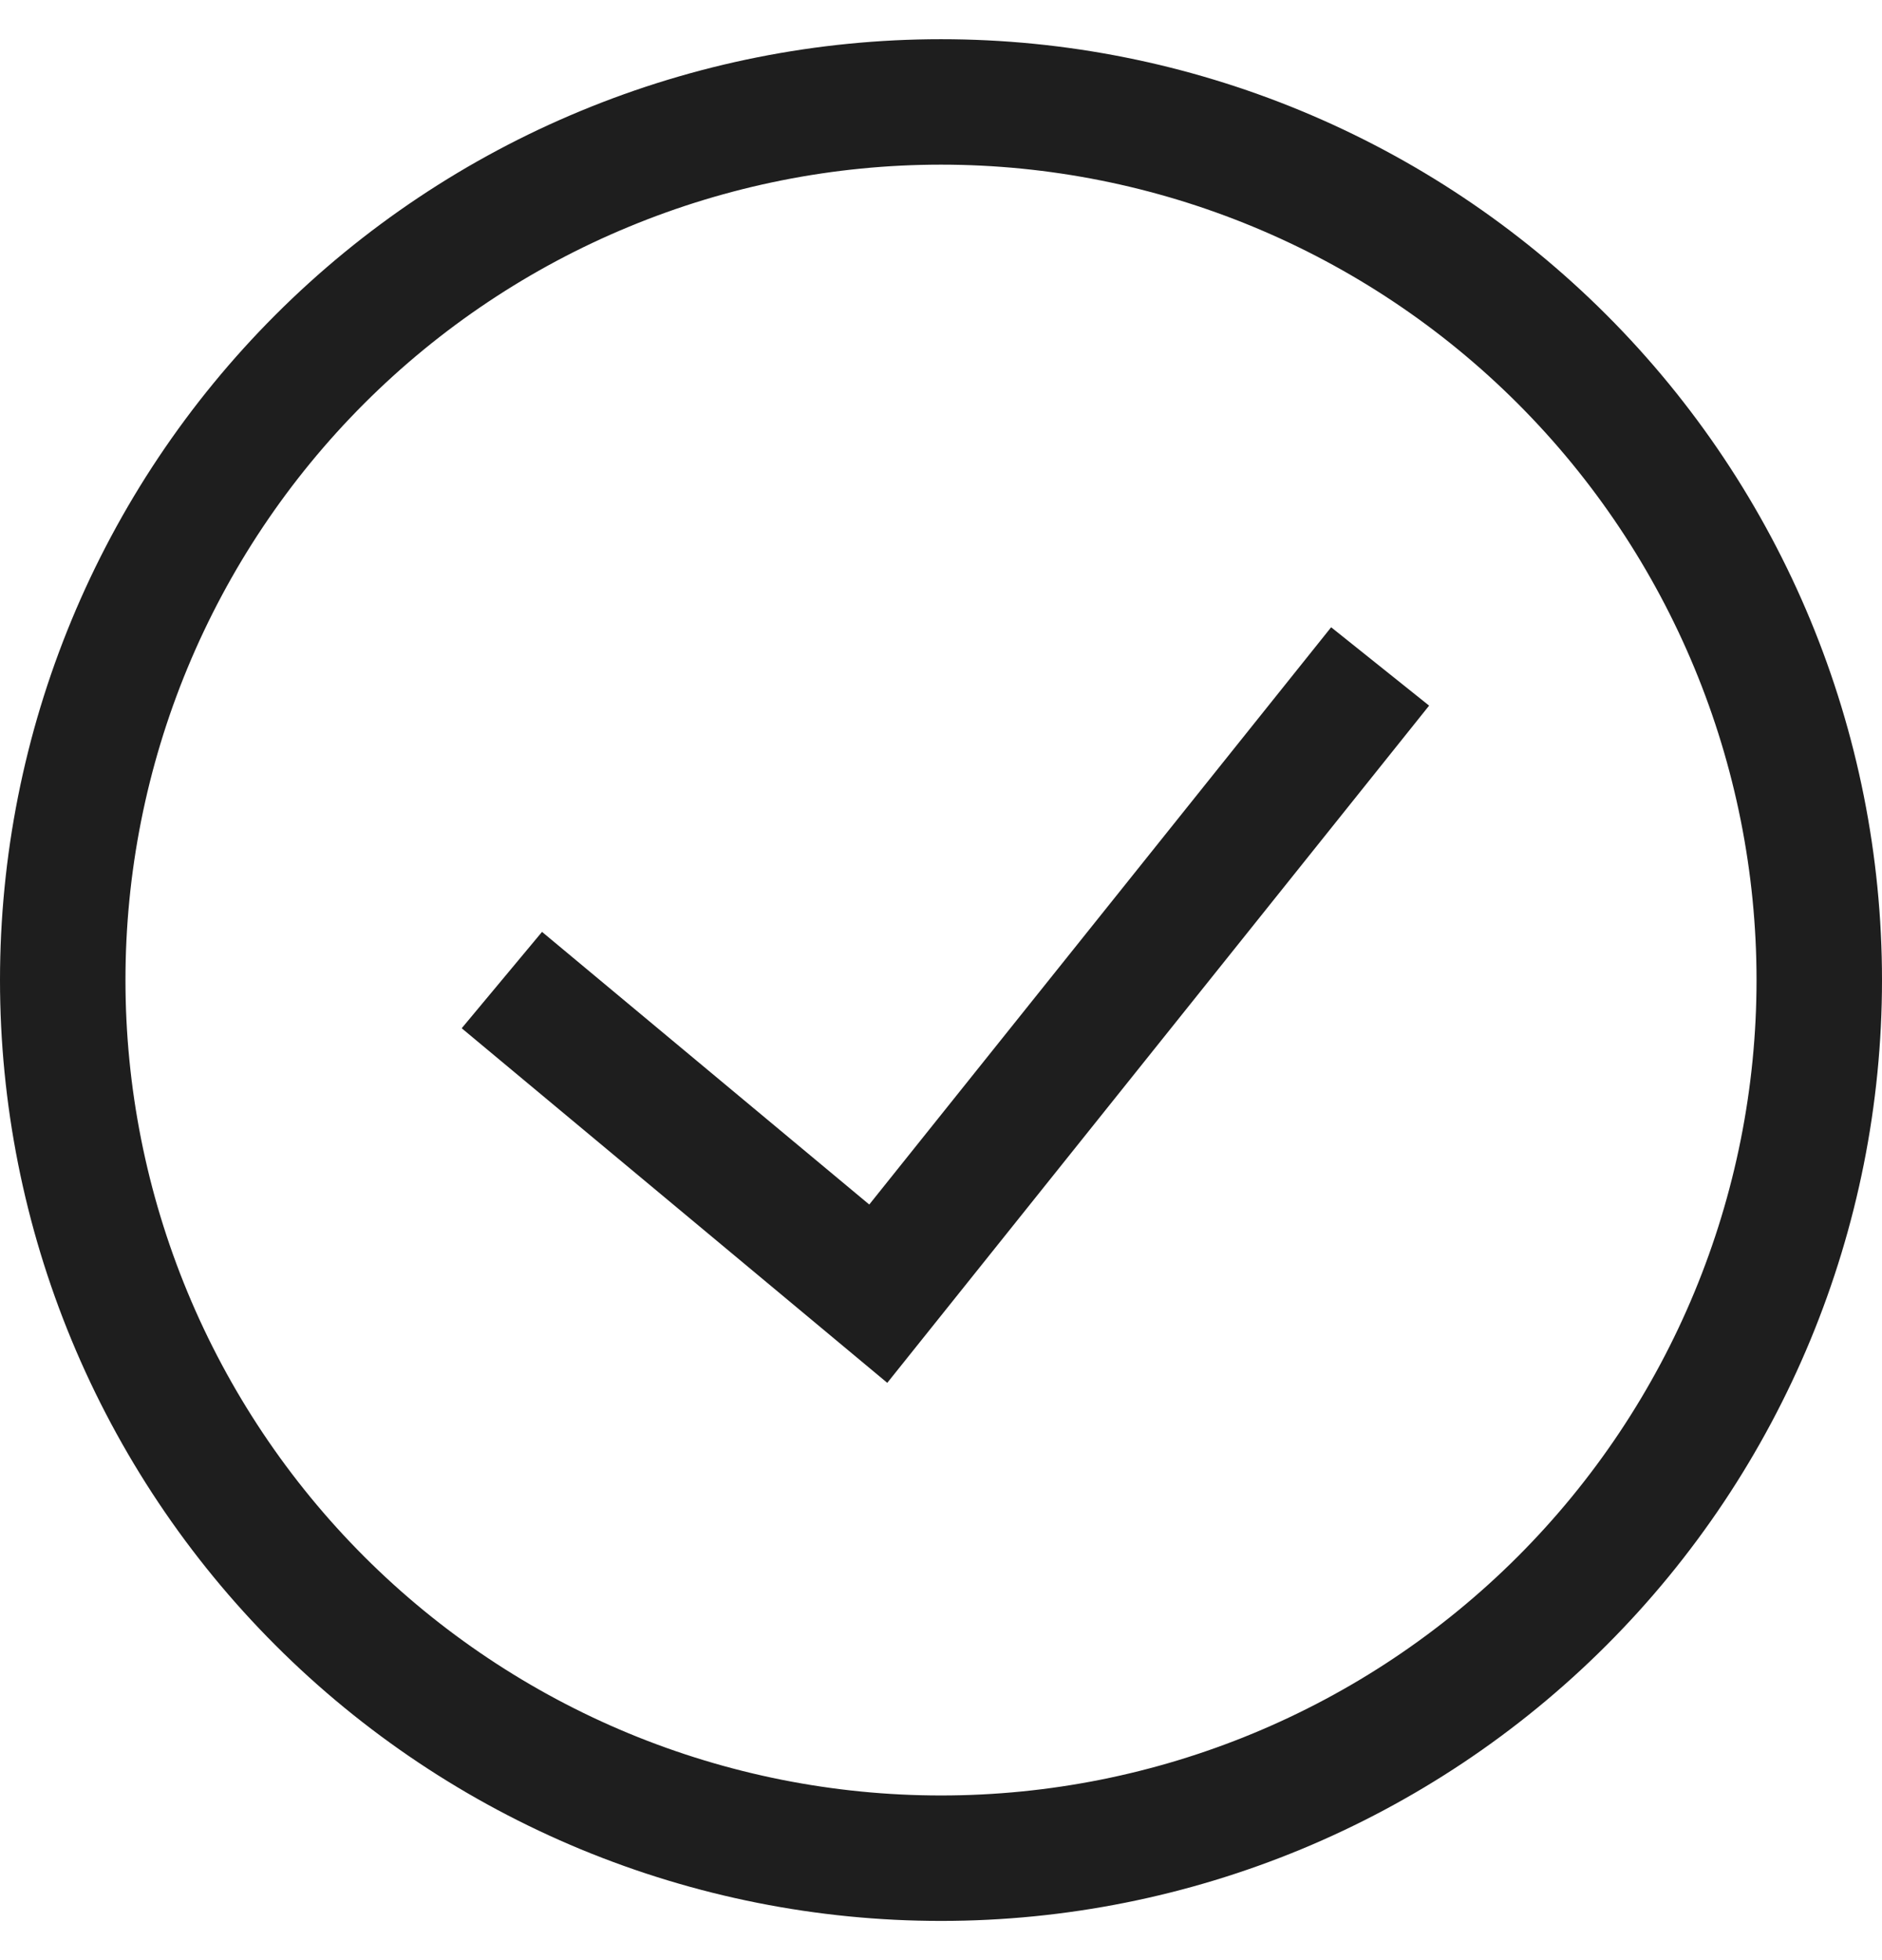
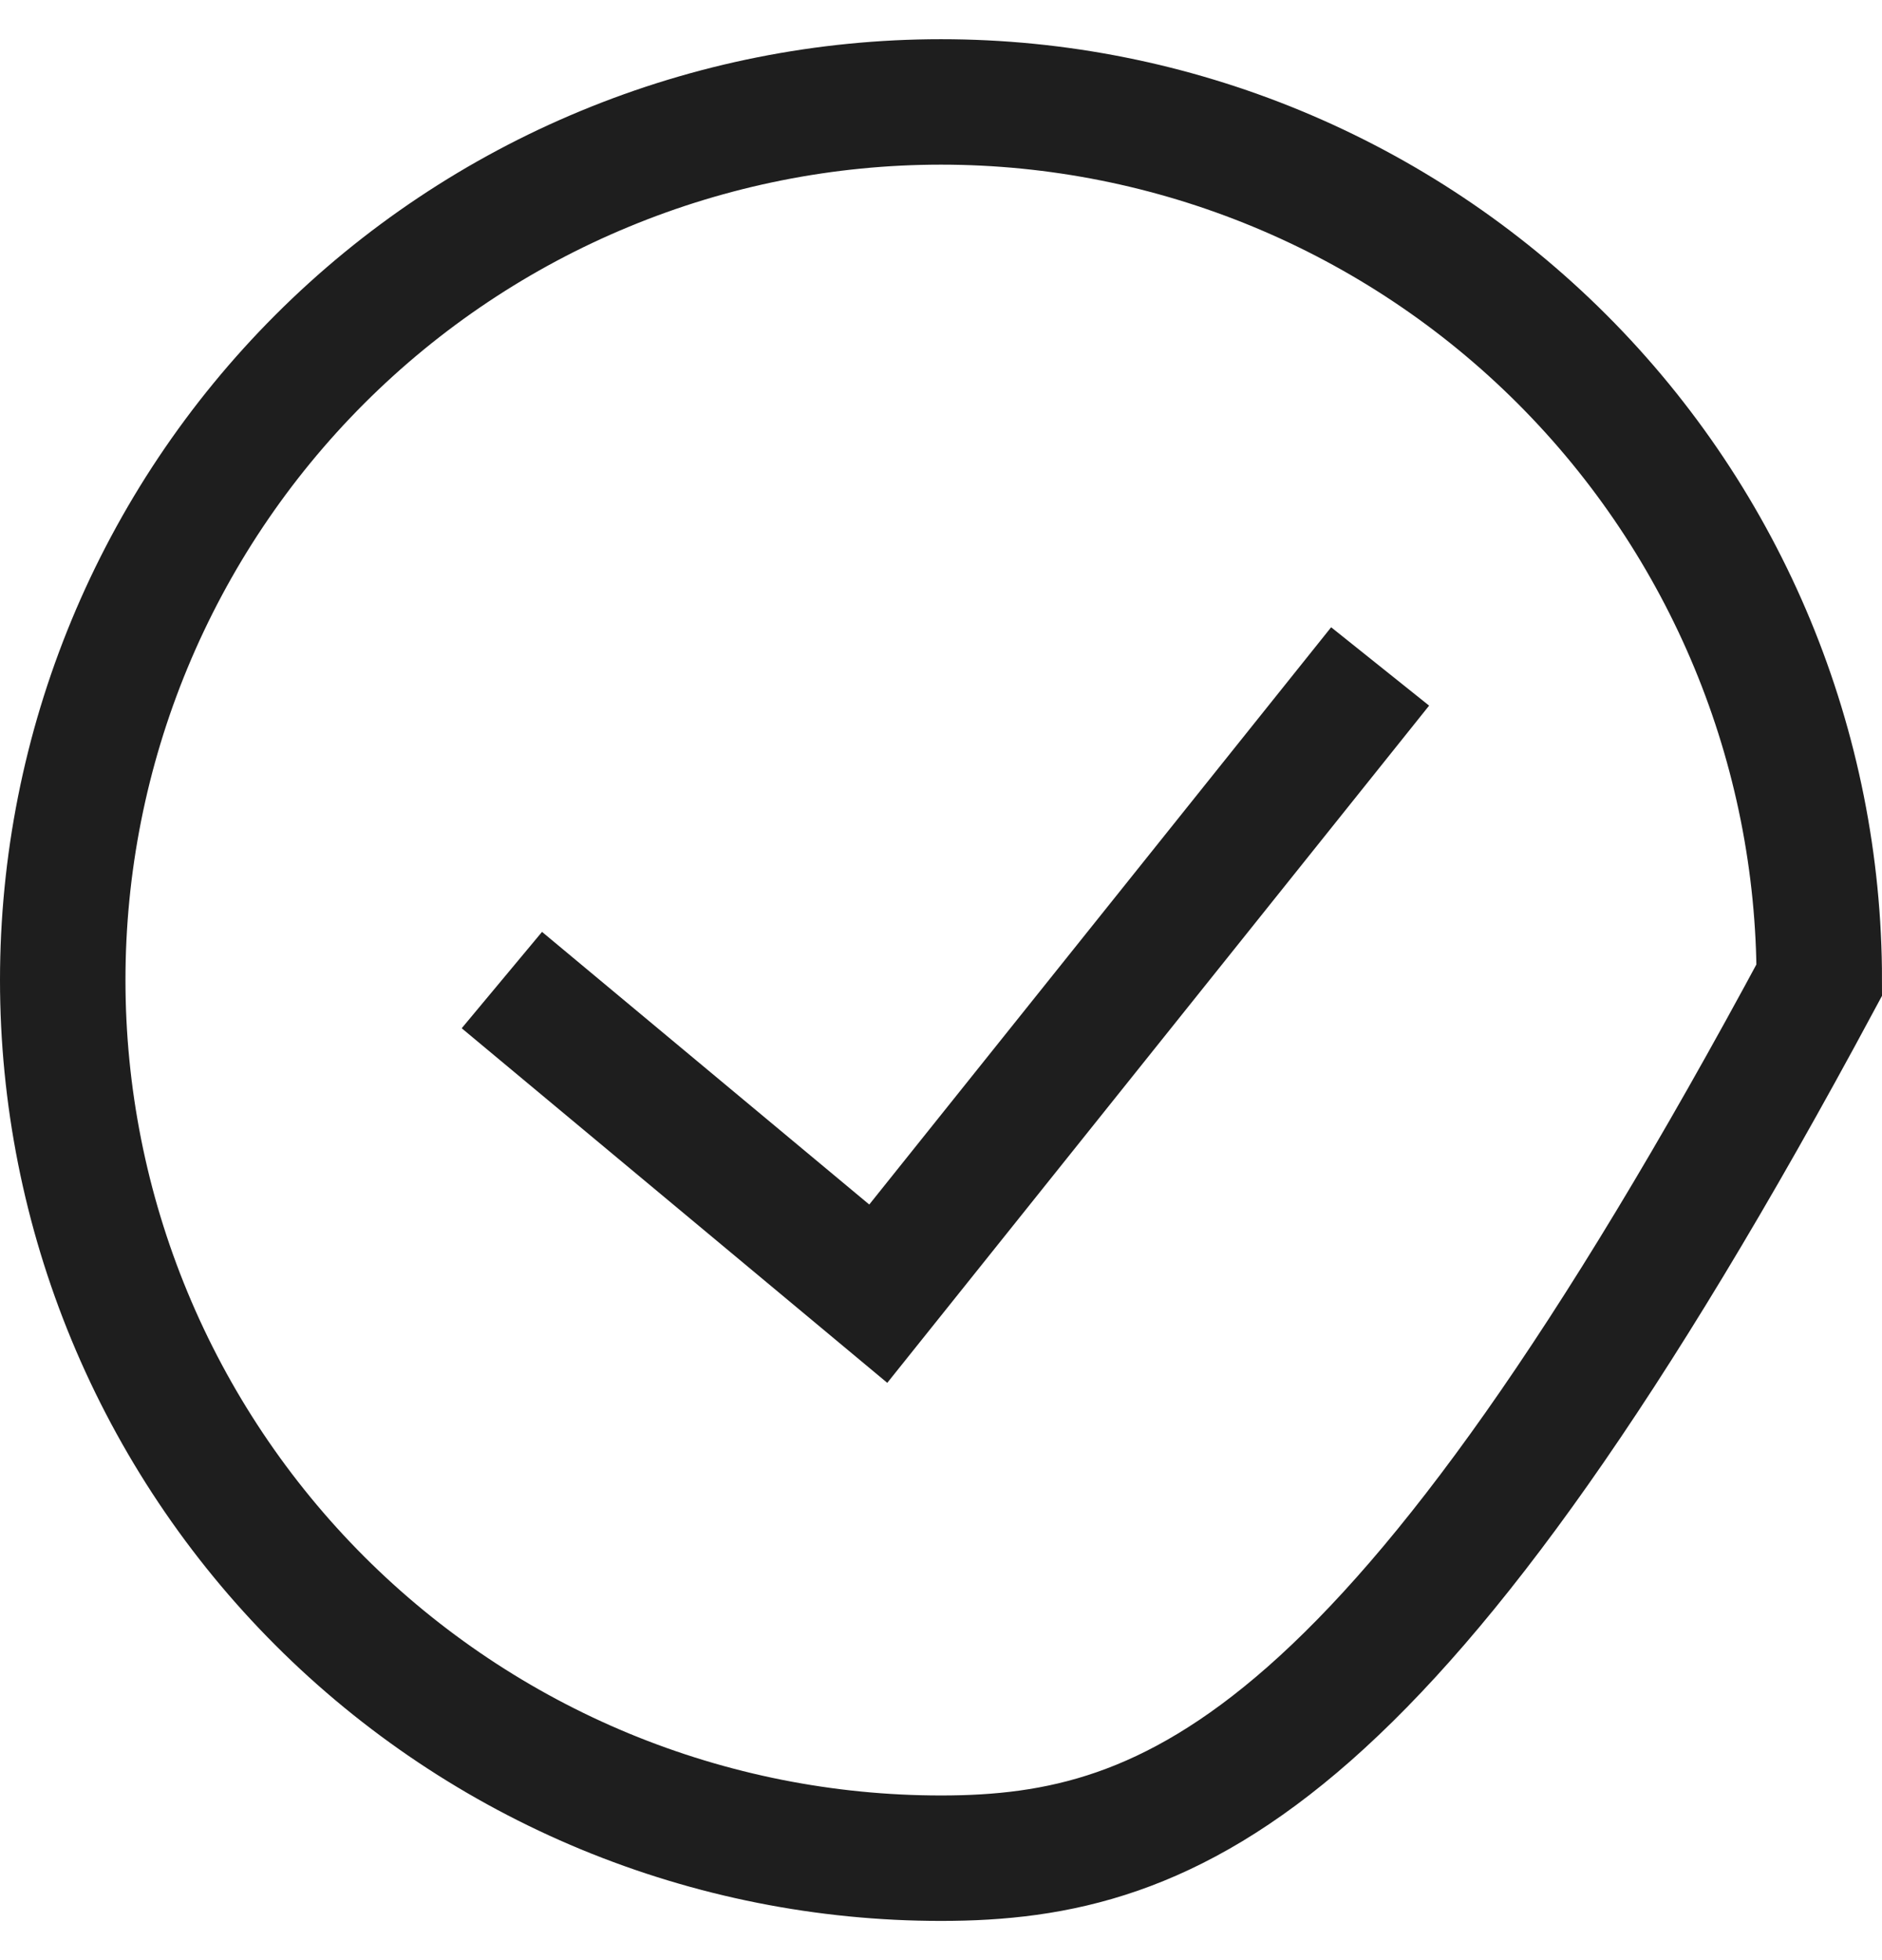
<svg xmlns="http://www.w3.org/2000/svg" width="24" height="25" viewBox="0 0 24 25" fill="none">
-   <path d="M6.4 12.5L11.2 16.5L17.6 8.5M12 23.7C10.529 23.7 9.073 23.41 7.714 22.848C6.355 22.285 5.12 21.46 4.08 20.42C3.04 19.38 2.215 18.145 1.652 16.786C1.089 15.427 0.8 13.971 0.8 12.5C0.8 11.029 1.089 9.573 1.652 8.214C2.215 6.855 3.04 5.62 4.08 4.58C5.12 3.54 6.355 2.715 7.714 2.153C9.073 1.59 10.529 1.3 12 1.3C14.97 1.3 17.819 2.48 19.919 4.58C22.02 6.681 23.2 9.53 23.2 12.5C23.2 15.47 22.02 18.319 19.919 20.42C17.819 22.52 14.97 23.7 12 23.7Z" stroke="#1E1E1E" stroke-width="1.6" />
+   <path d="M6.4 12.5L11.2 16.5L17.6 8.5M12 23.7C10.529 23.7 9.073 23.41 7.714 22.848C6.355 22.285 5.12 21.46 4.08 20.42C3.04 19.38 2.215 18.145 1.652 16.786C1.089 15.427 0.8 13.971 0.8 12.5C0.8 11.029 1.089 9.573 1.652 8.214C2.215 6.855 3.04 5.62 4.08 4.58C5.12 3.54 6.355 2.715 7.714 2.153C9.073 1.59 10.529 1.3 12 1.3C14.97 1.3 17.819 2.48 19.919 4.58C22.02 6.681 23.2 9.53 23.2 12.5C17.819 22.52 14.97 23.7 12 23.7Z" stroke="#1E1E1E" stroke-width="1.6" />
</svg>